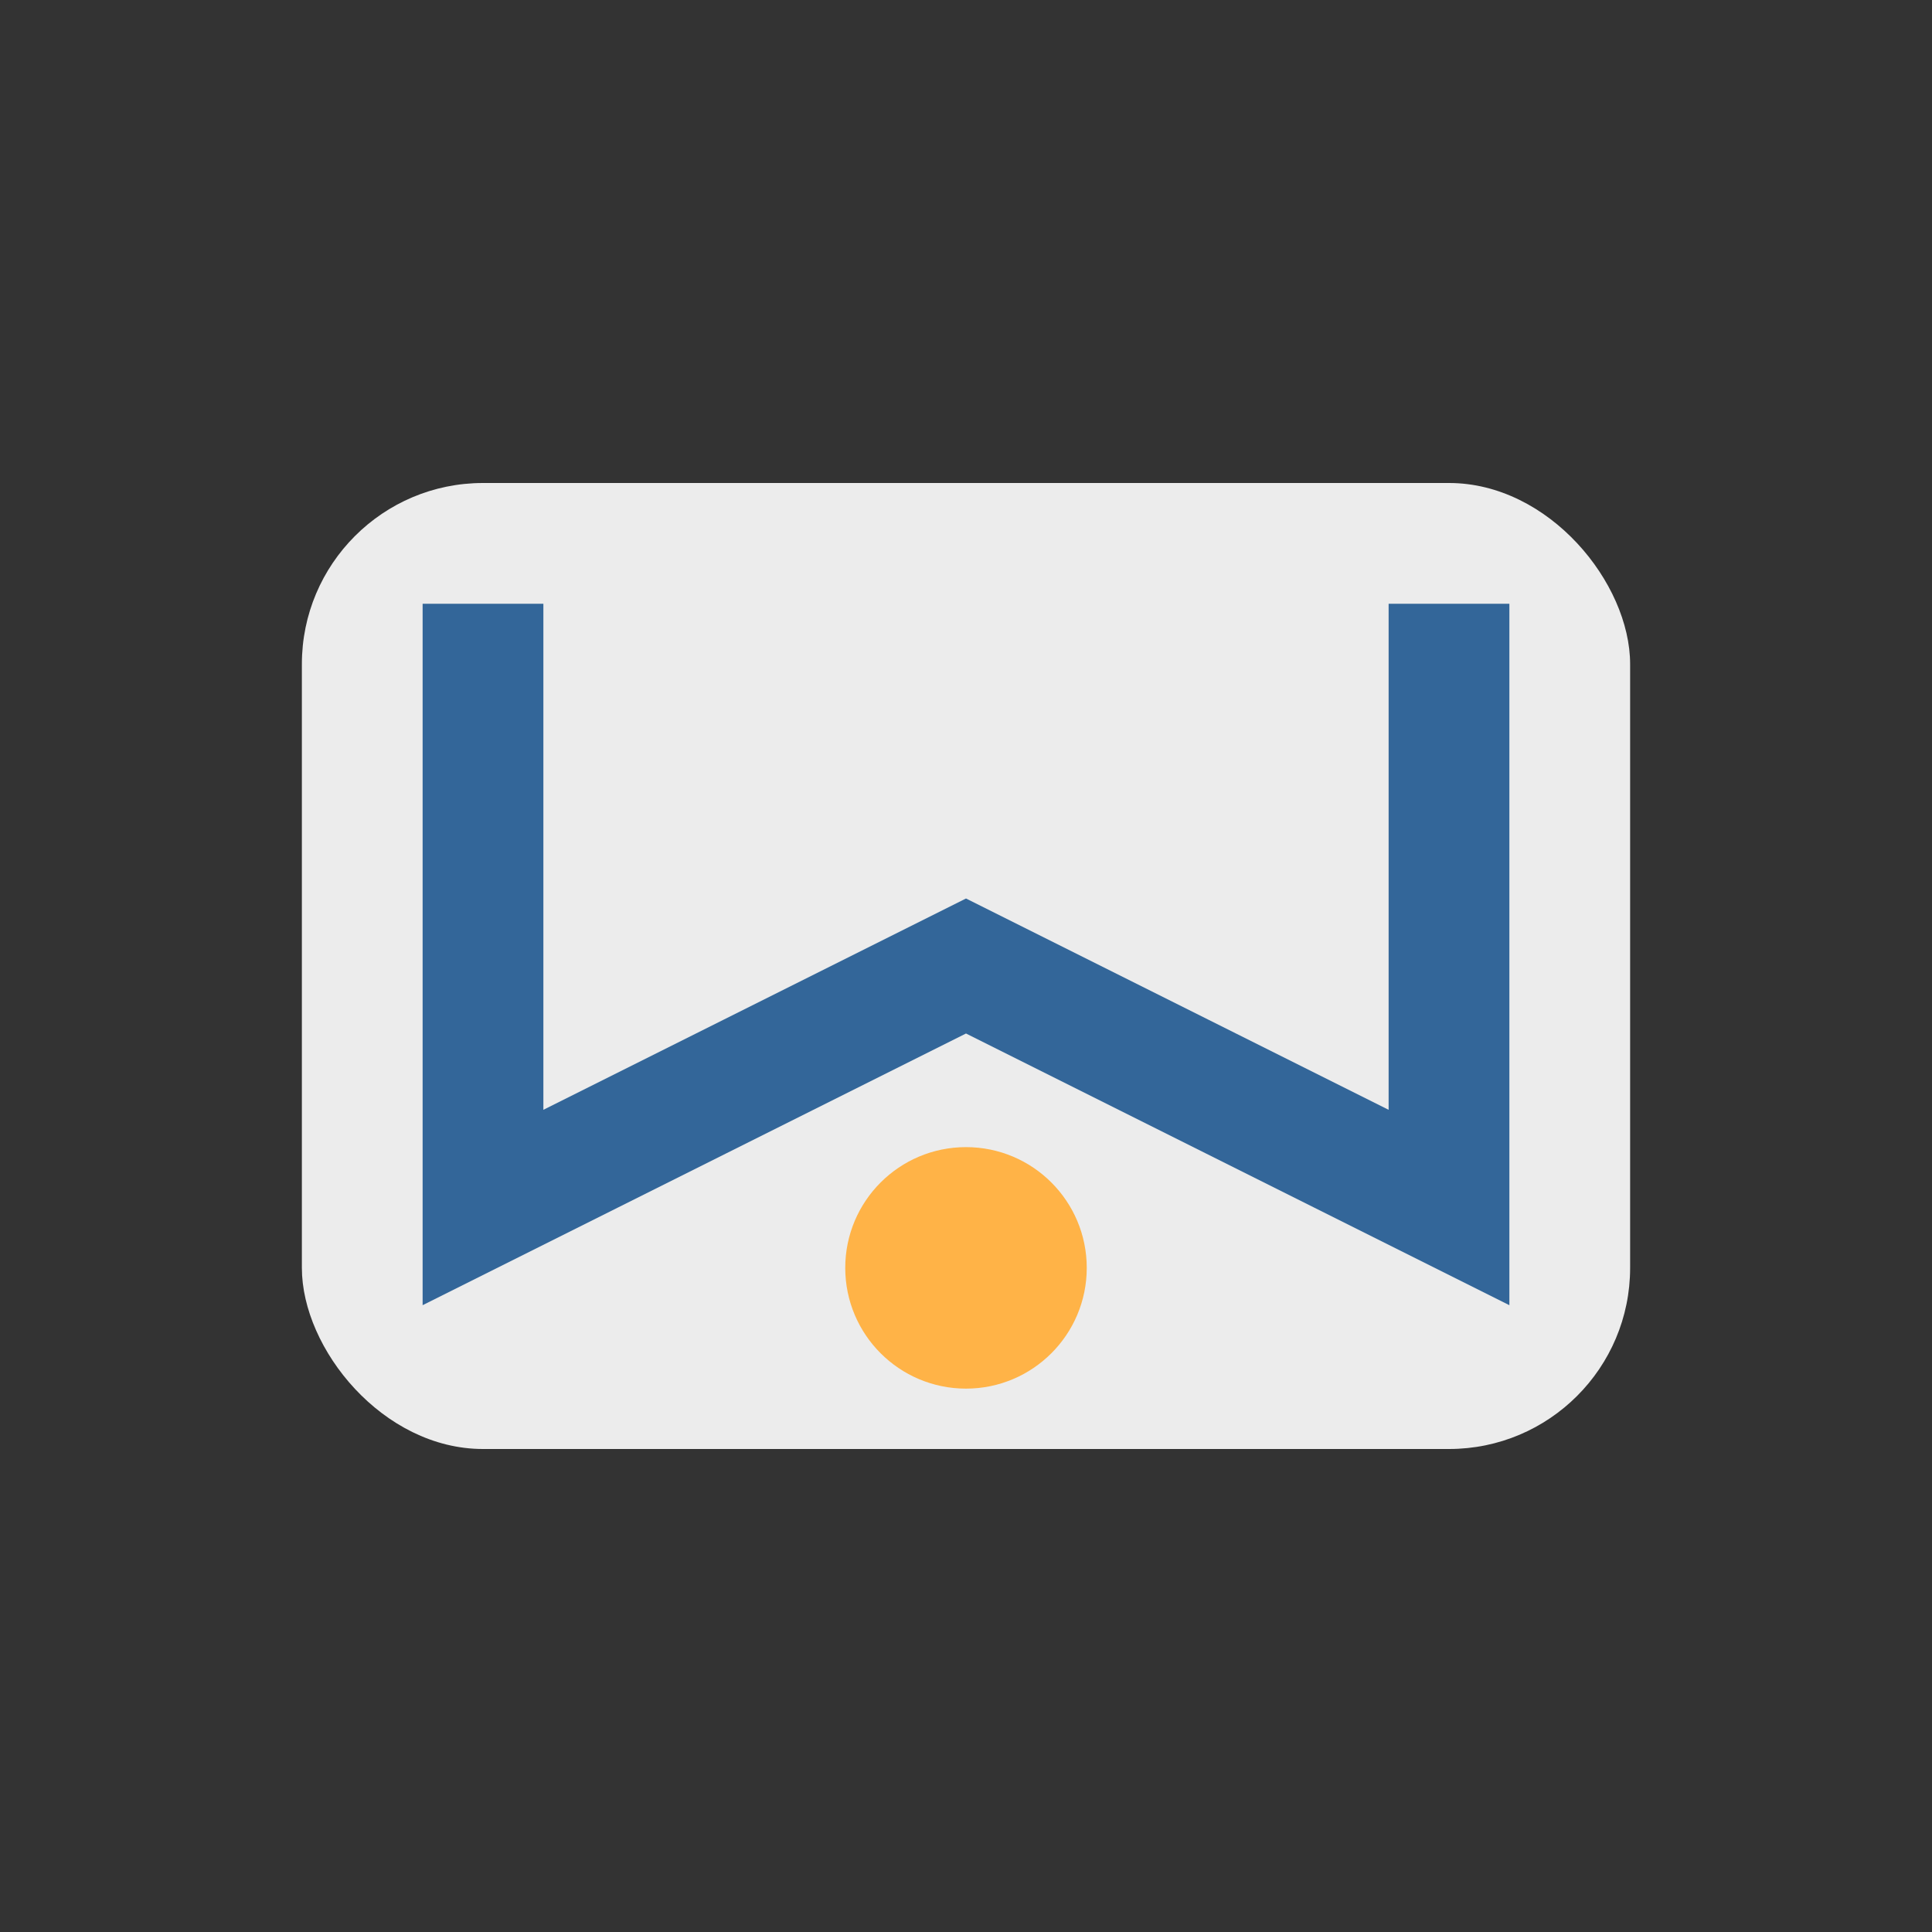
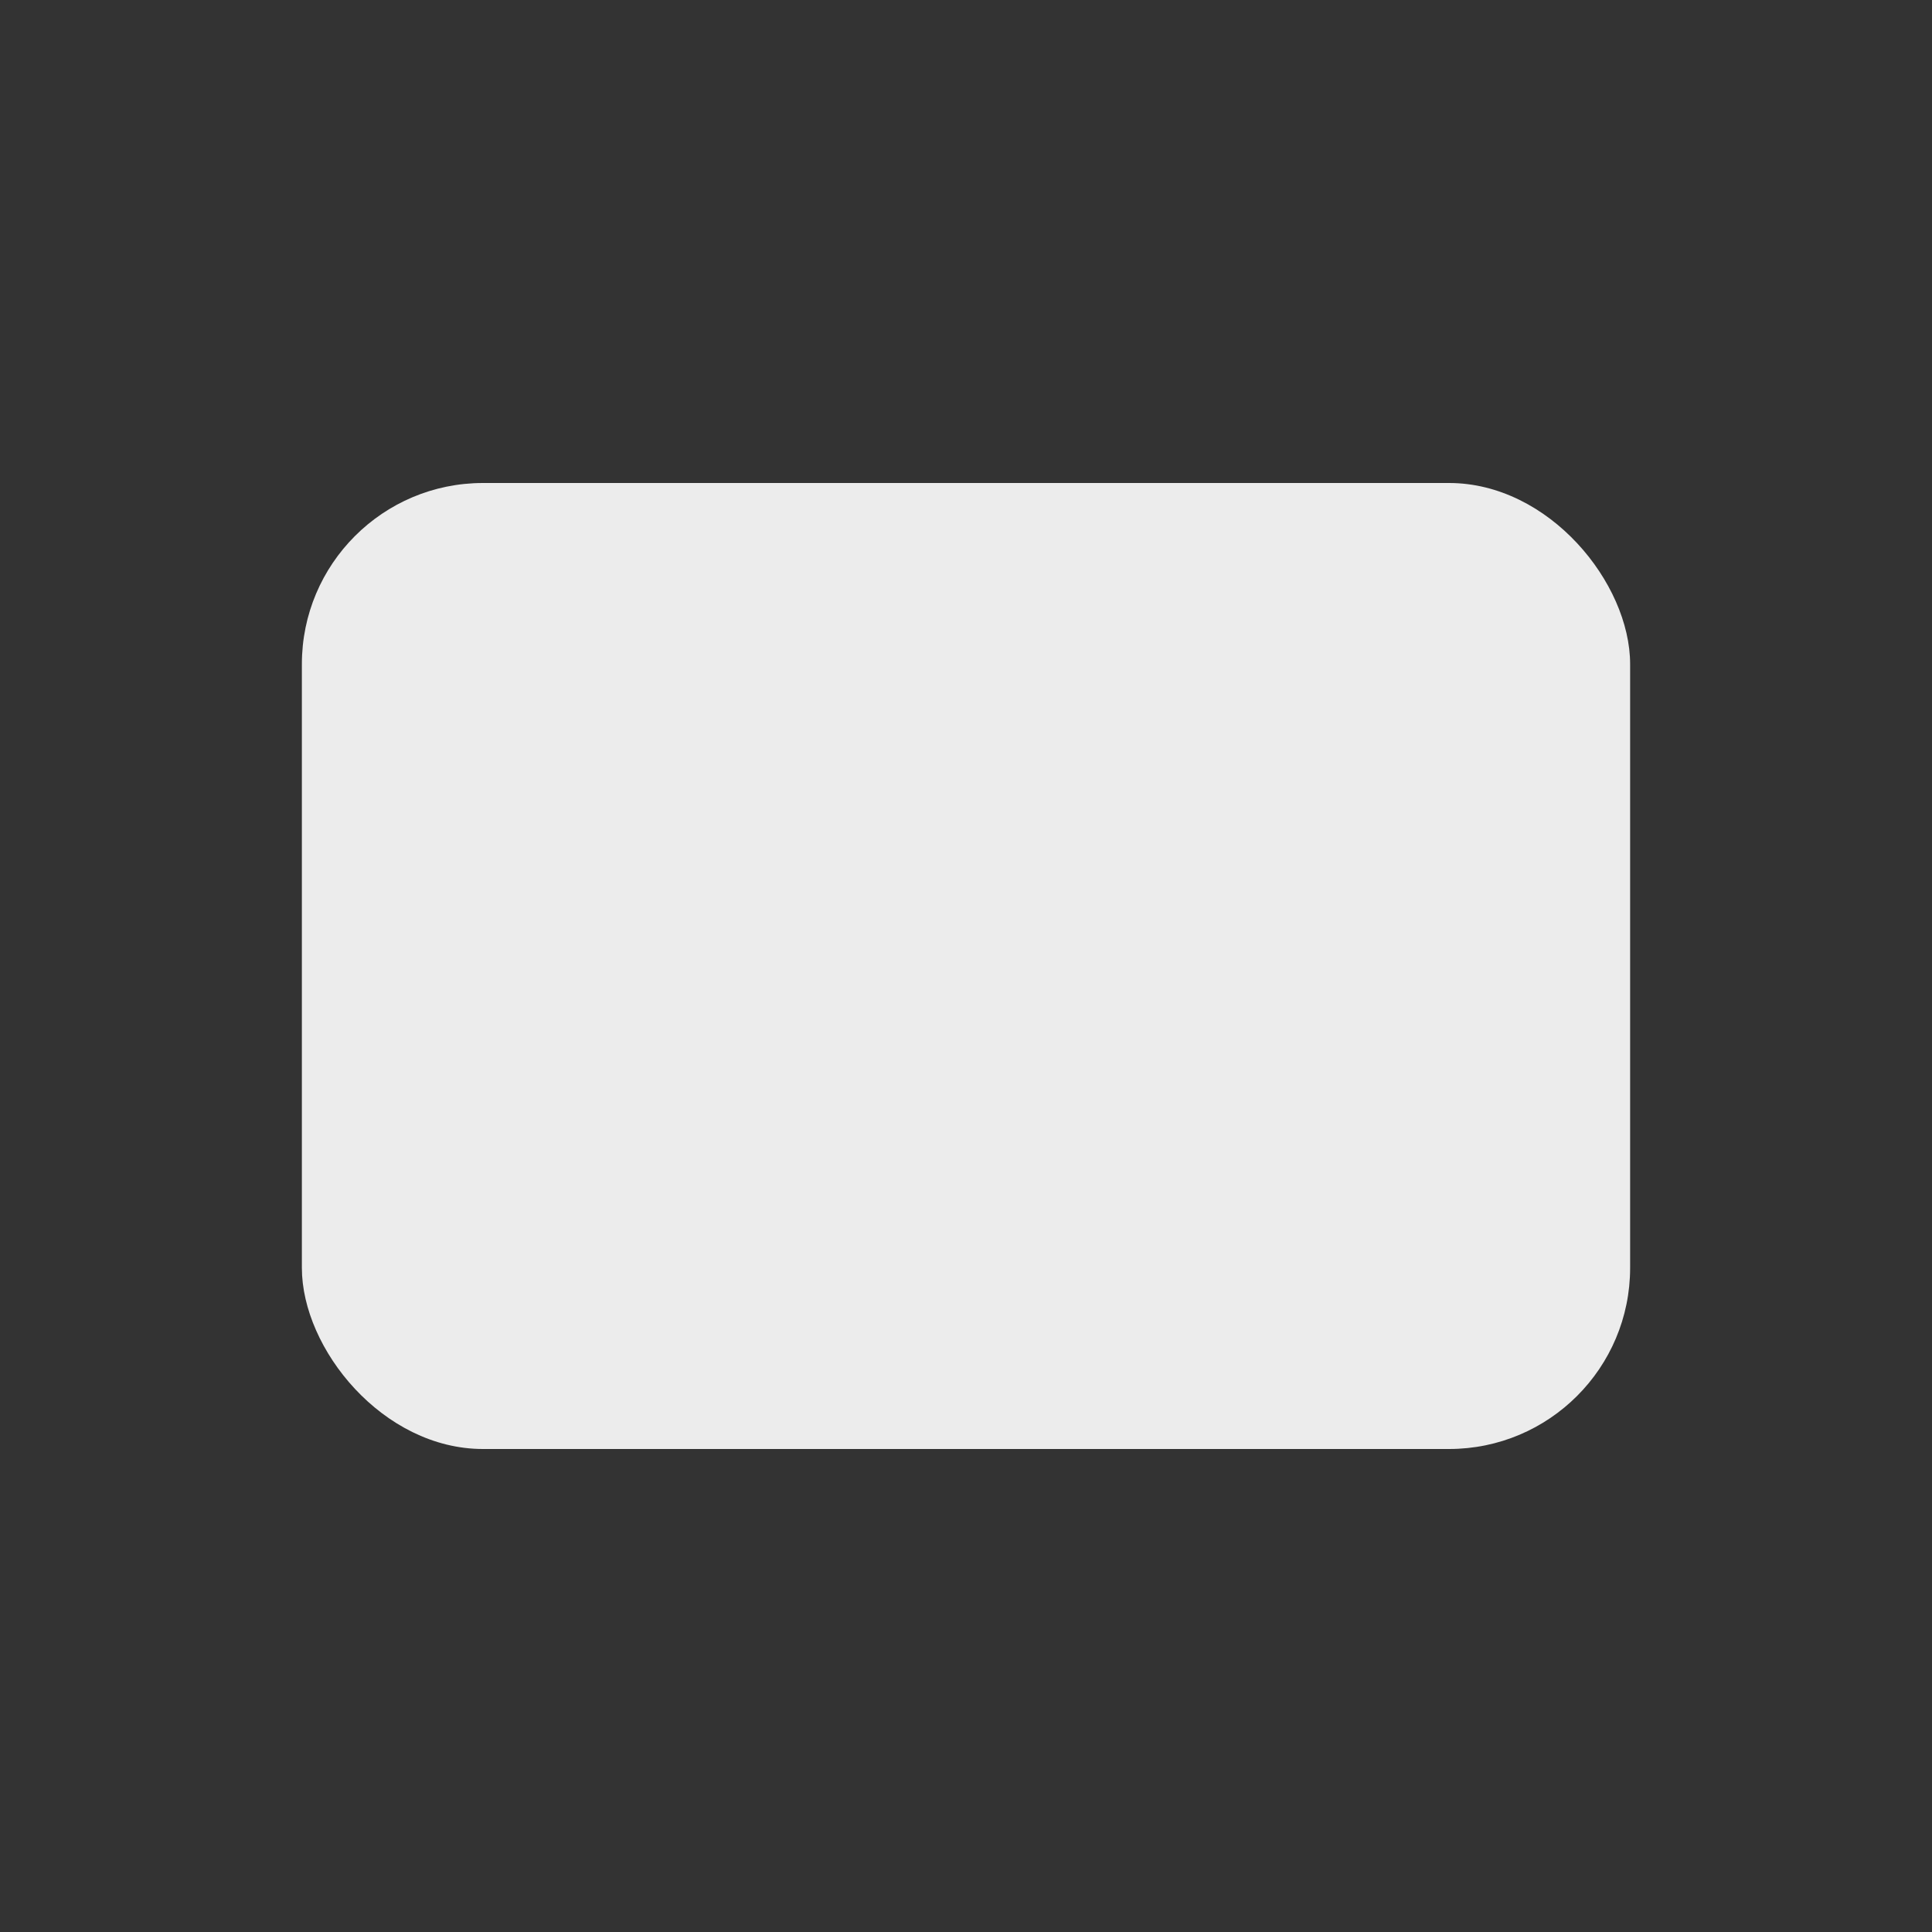
<svg xmlns="http://www.w3.org/2000/svg" width="32" height="32" viewBox="0 0 32 32">
  <rect x="0" y="0" width="32" height="32" fill="#333333" stroke="none" />
  <rect x="5" y="8" width="22" height="16" rx="3" fill="#ECECEC" />
-   <path d="M8 10v10l8-4 8 4V10" fill="none" stroke="#336699" stroke-width="2" />
-   <circle cx="16" cy="21" r="2" fill="#FFB347" />
</svg>